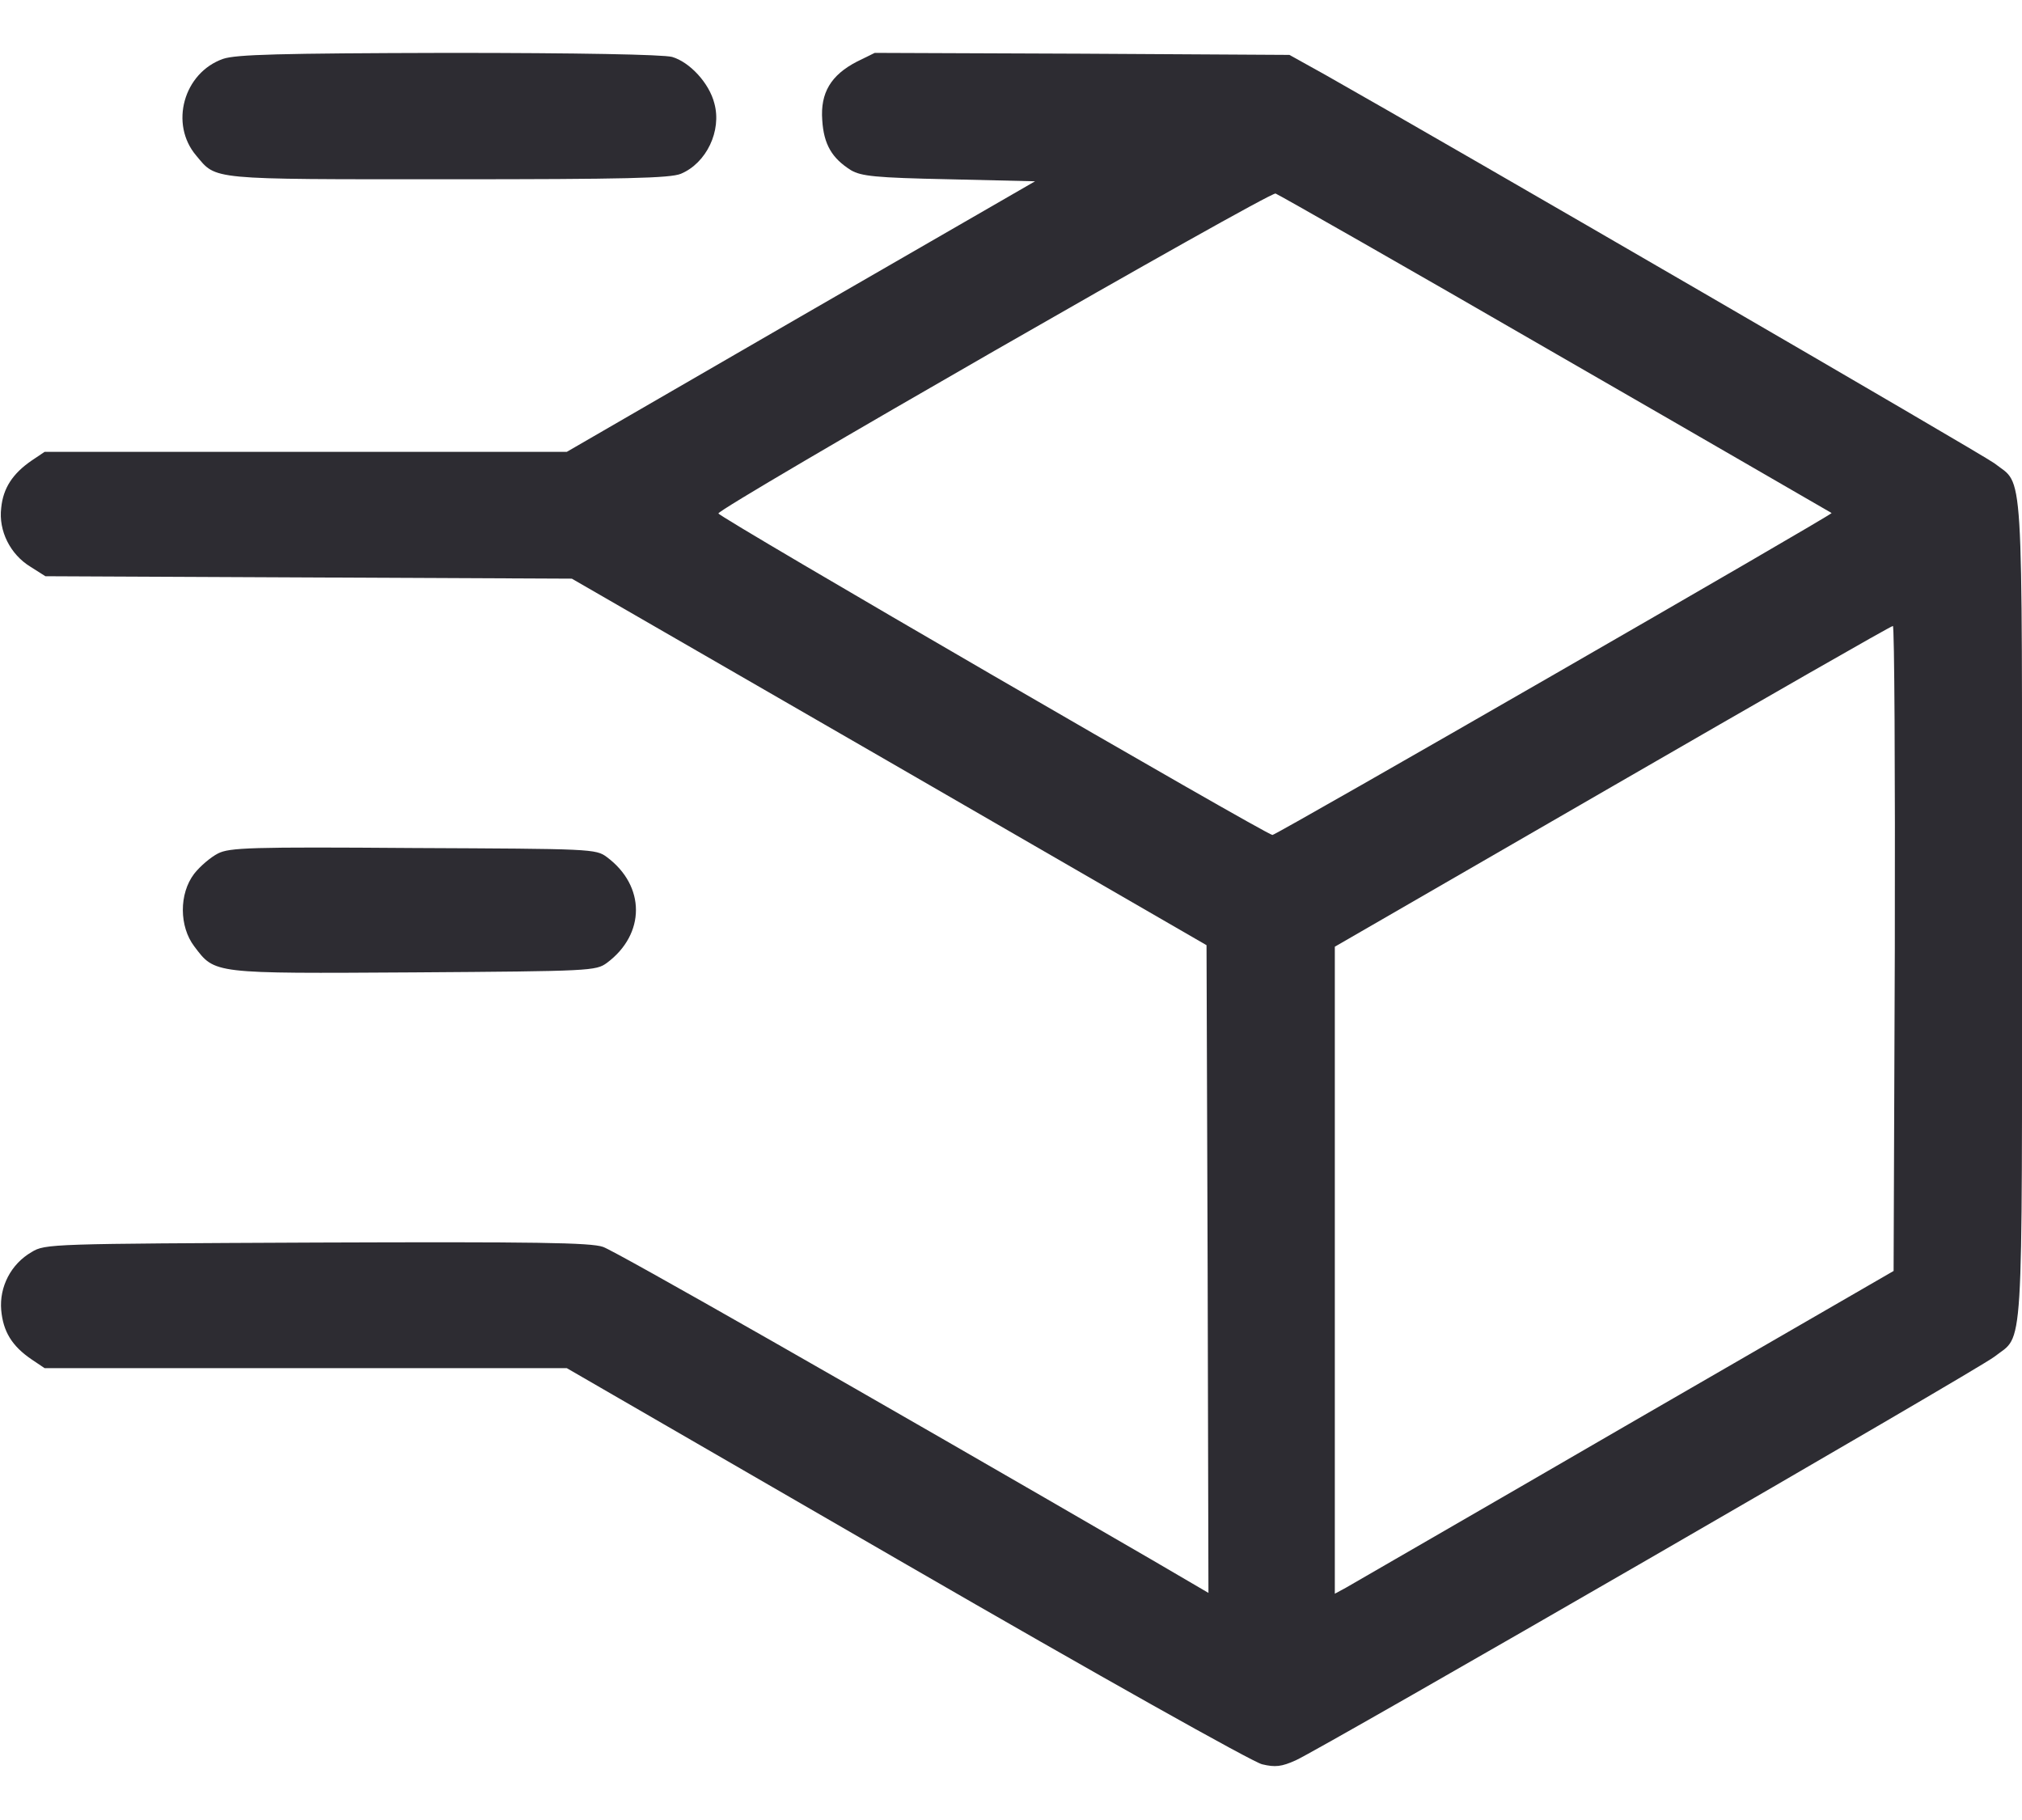
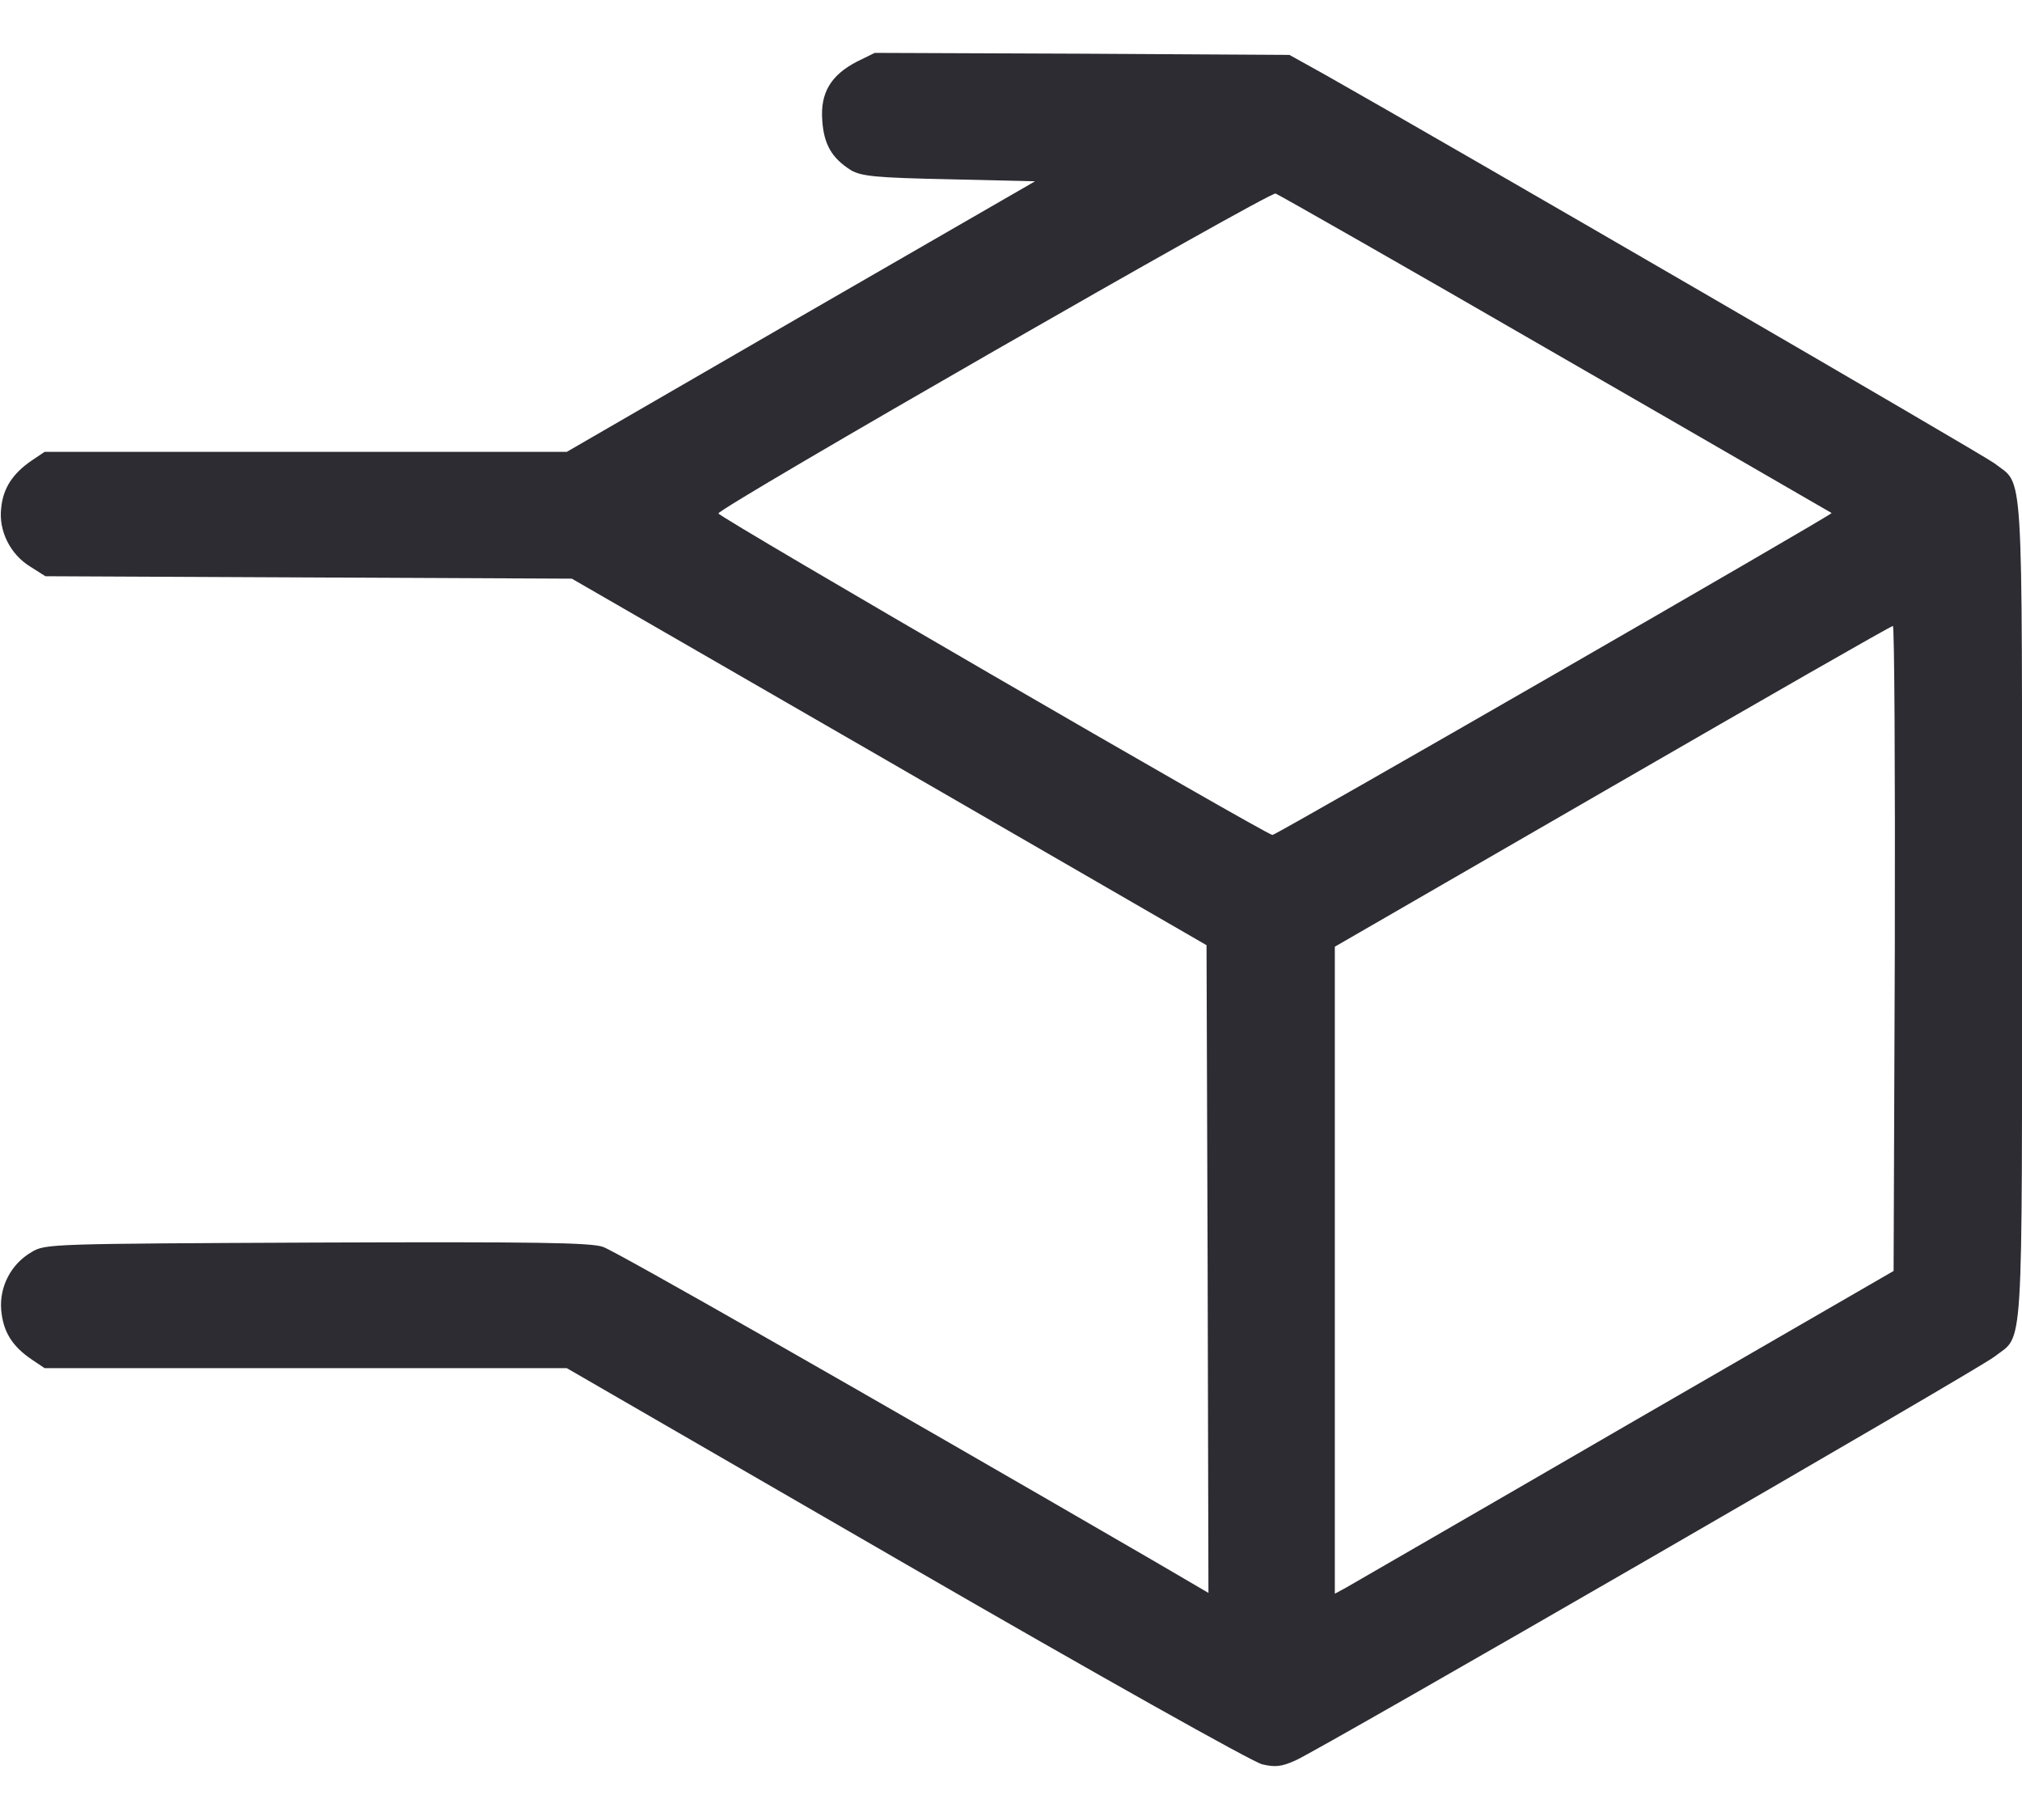
<svg xmlns="http://www.w3.org/2000/svg" width="20" height="18" viewBox="0 0 20 18" fill="none">
-   <path d="M2.207 0.582C1.816 0.719 1.675 1.227 1.941 1.539C2.144 1.781 2.054 1.773 4.433 1.773C6.191 1.773 6.628 1.762 6.734 1.719C6.988 1.613 7.14 1.293 7.066 1.023C7.015 0.82 6.82 0.613 6.648 0.563C6.558 0.539 5.722 0.523 4.433 0.523C2.75 0.527 2.336 0.539 2.207 0.582Z" fill="#2D2C32" />
  <path d="M8.477 0.609C8.219 0.742 8.113 0.918 8.133 1.188C8.148 1.43 8.23 1.566 8.418 1.684C8.52 1.742 8.652 1.758 9.387 1.773L10.238 1.793L7.922 3.129L5.606 4.469H3.023H0.441L0.313 4.555C0.125 4.684 0.031 4.828 0.012 5.023C-0.016 5.25 0.102 5.484 0.301 5.605L0.449 5.699L3.055 5.711L5.656 5.723L8.797 7.535L11.934 9.348L11.945 12.551L11.953 15.754L11.399 15.43C8.496 13.746 6.09 12.375 5.965 12.332C5.844 12.289 5.293 12.281 3.133 12.289C0.504 12.301 0.445 12.301 0.313 12.383C0.109 12.5 -0.008 12.727 0.012 12.957C0.031 13.168 0.117 13.312 0.313 13.445L0.441 13.531H3.023H5.606L8.965 15.473C10.836 16.555 12.395 17.43 12.484 17.449C12.613 17.48 12.676 17.473 12.816 17.41C13.062 17.301 19.562 13.547 19.727 13.418C20.02 13.188 20 13.516 20 9C20 4.484 20.02 4.812 19.727 4.582C19.613 4.496 14.309 1.418 13.105 0.738L12.754 0.543L10.703 0.531L8.652 0.523L8.477 0.609ZM15.391 3.5C16.883 4.359 18.109 5.07 18.117 5.074C18.133 5.086 12.625 8.258 12.586 8.258C12.527 8.258 7.106 5.113 7.106 5.078C7.106 5.023 12.555 1.895 12.617 1.914C12.649 1.926 13.899 2.637 15.391 3.5ZM18.742 9.379L18.73 12.57L16.074 14.105C14.613 14.953 13.371 15.668 13.312 15.703L13.203 15.762V12.562V9.363L15.949 7.777C17.457 6.906 18.703 6.191 18.723 6.191C18.738 6.188 18.746 7.625 18.742 9.379Z" fill="#2D2C32" />
-   <path d="M2.156 8.441C2.085 8.477 1.98 8.566 1.921 8.641C1.769 8.84 1.773 9.164 1.921 9.359C2.128 9.633 2.093 9.629 4.097 9.617C5.847 9.605 5.894 9.602 6.003 9.523C6.386 9.238 6.386 8.762 6.003 8.477C5.894 8.395 5.851 8.395 4.089 8.387C2.476 8.375 2.269 8.383 2.156 8.441Z" fill="#2D2C32" />
</svg>